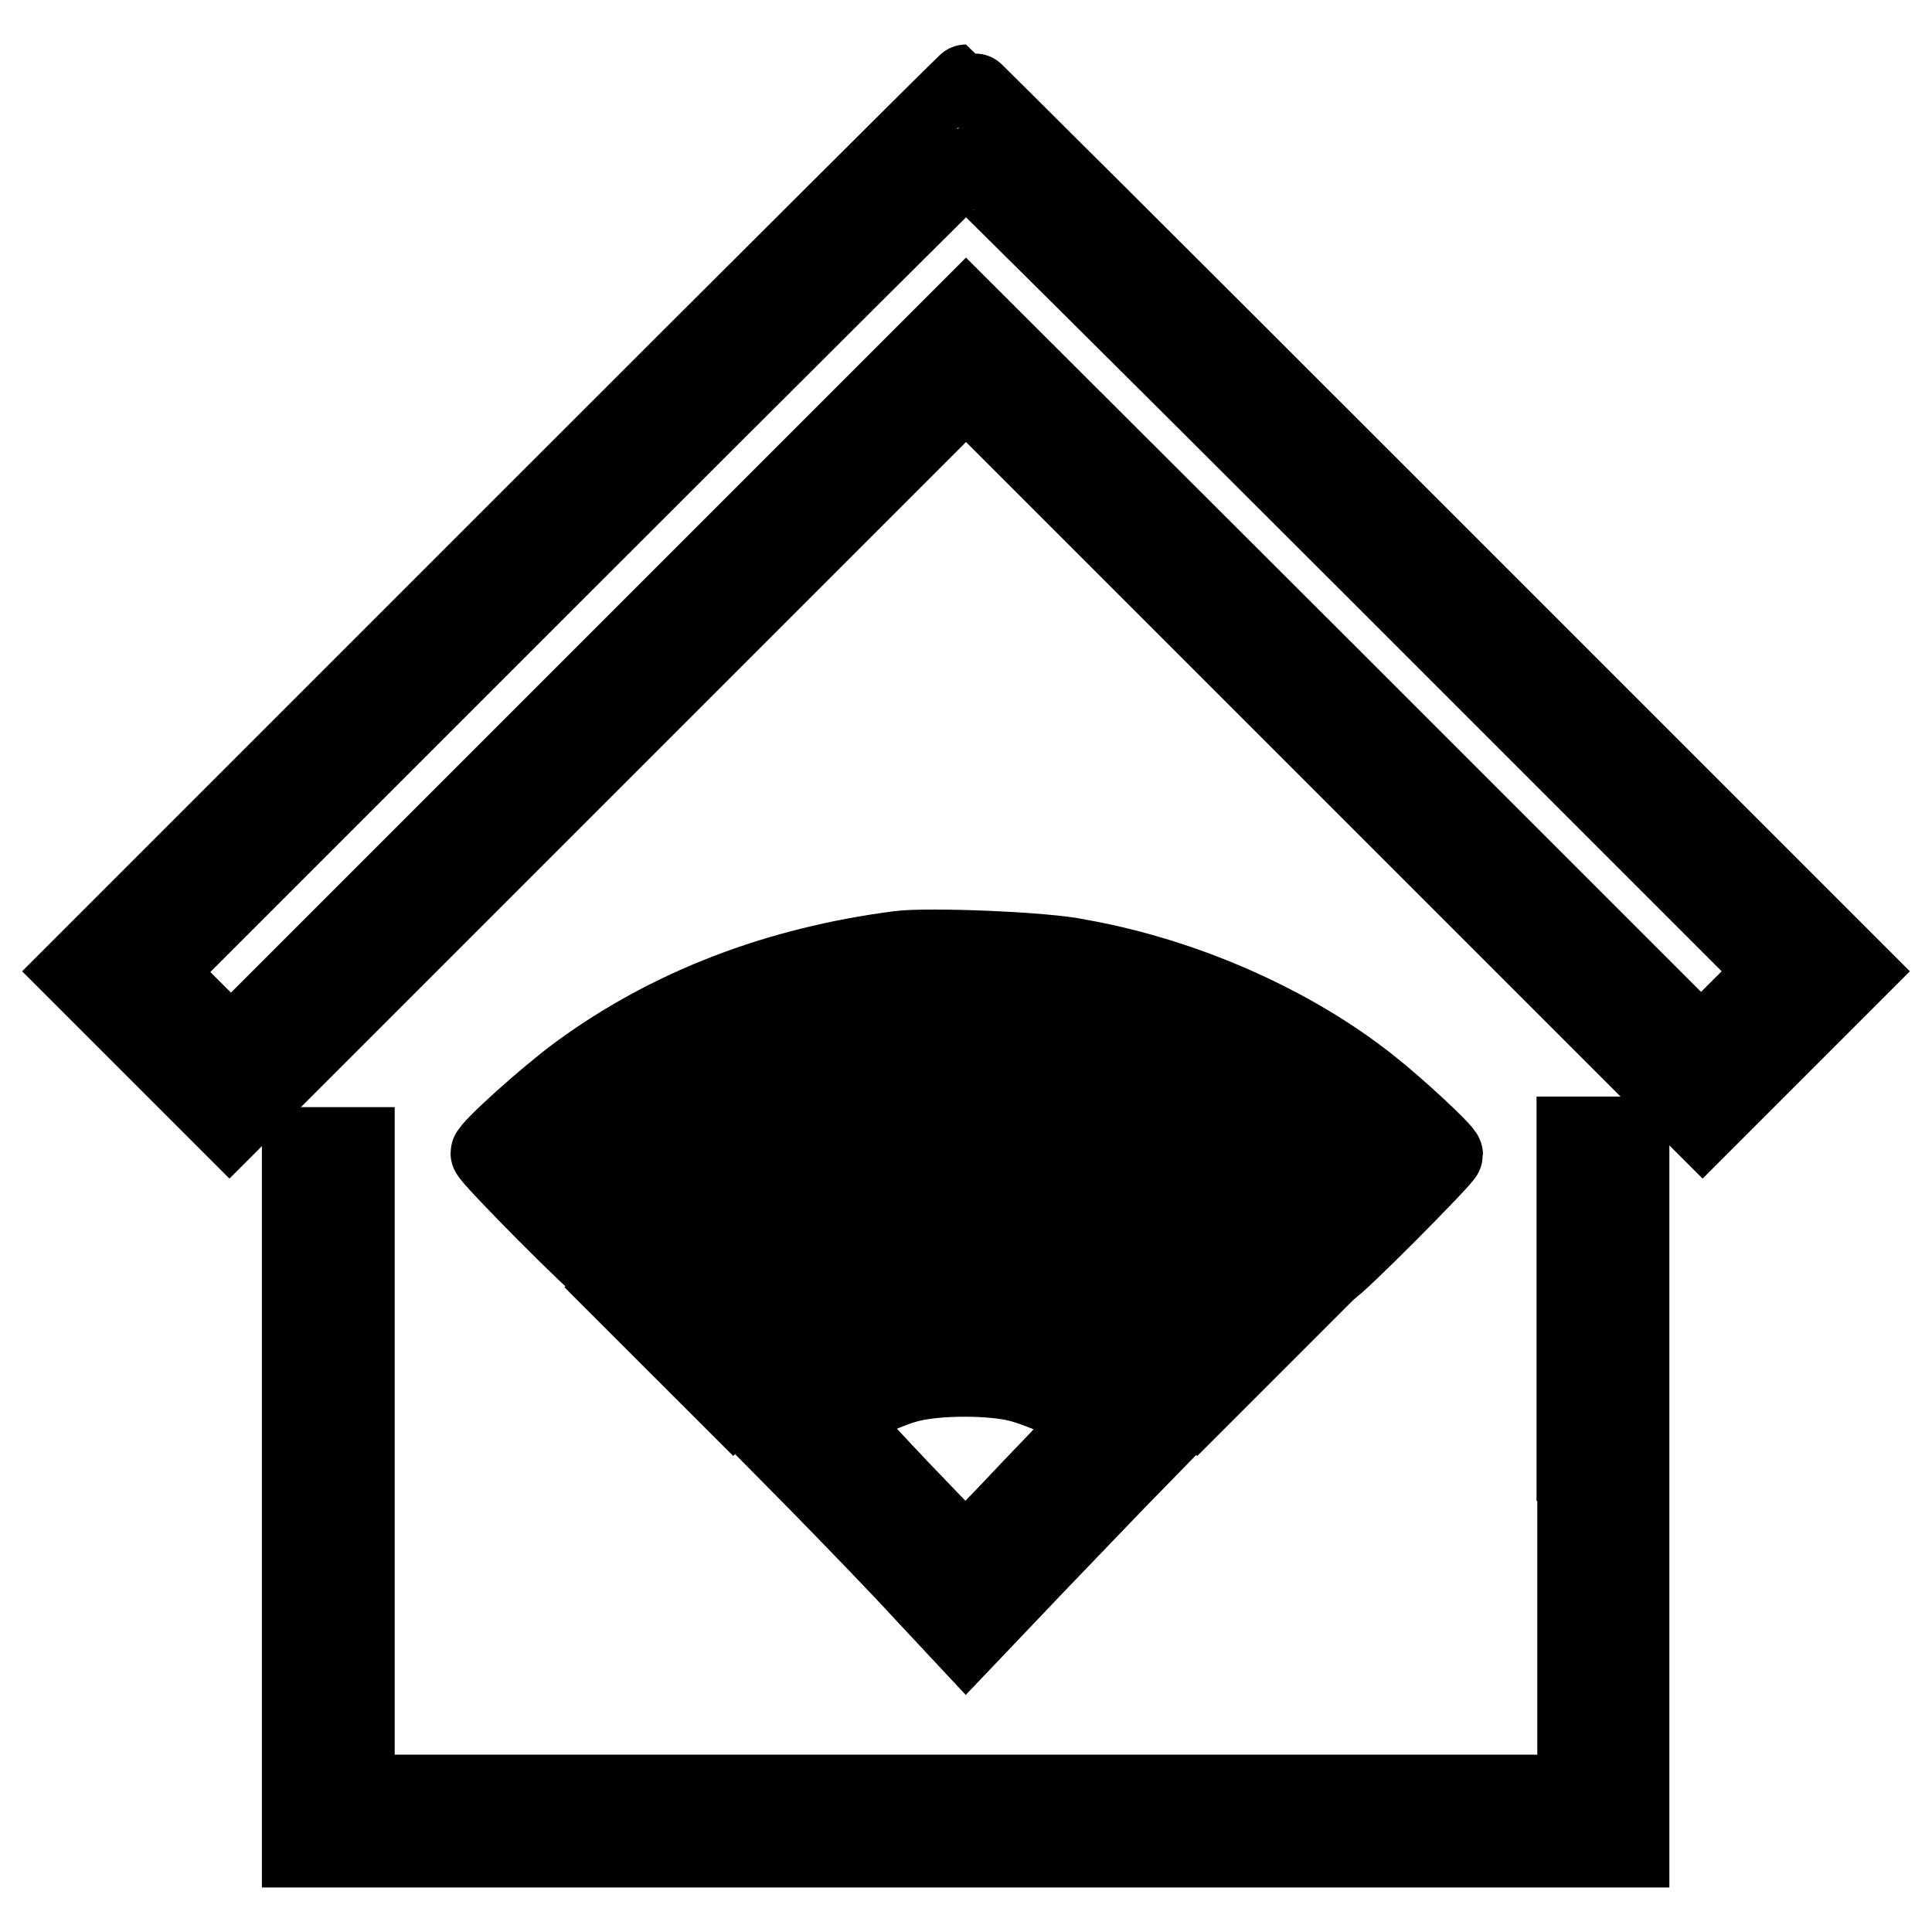
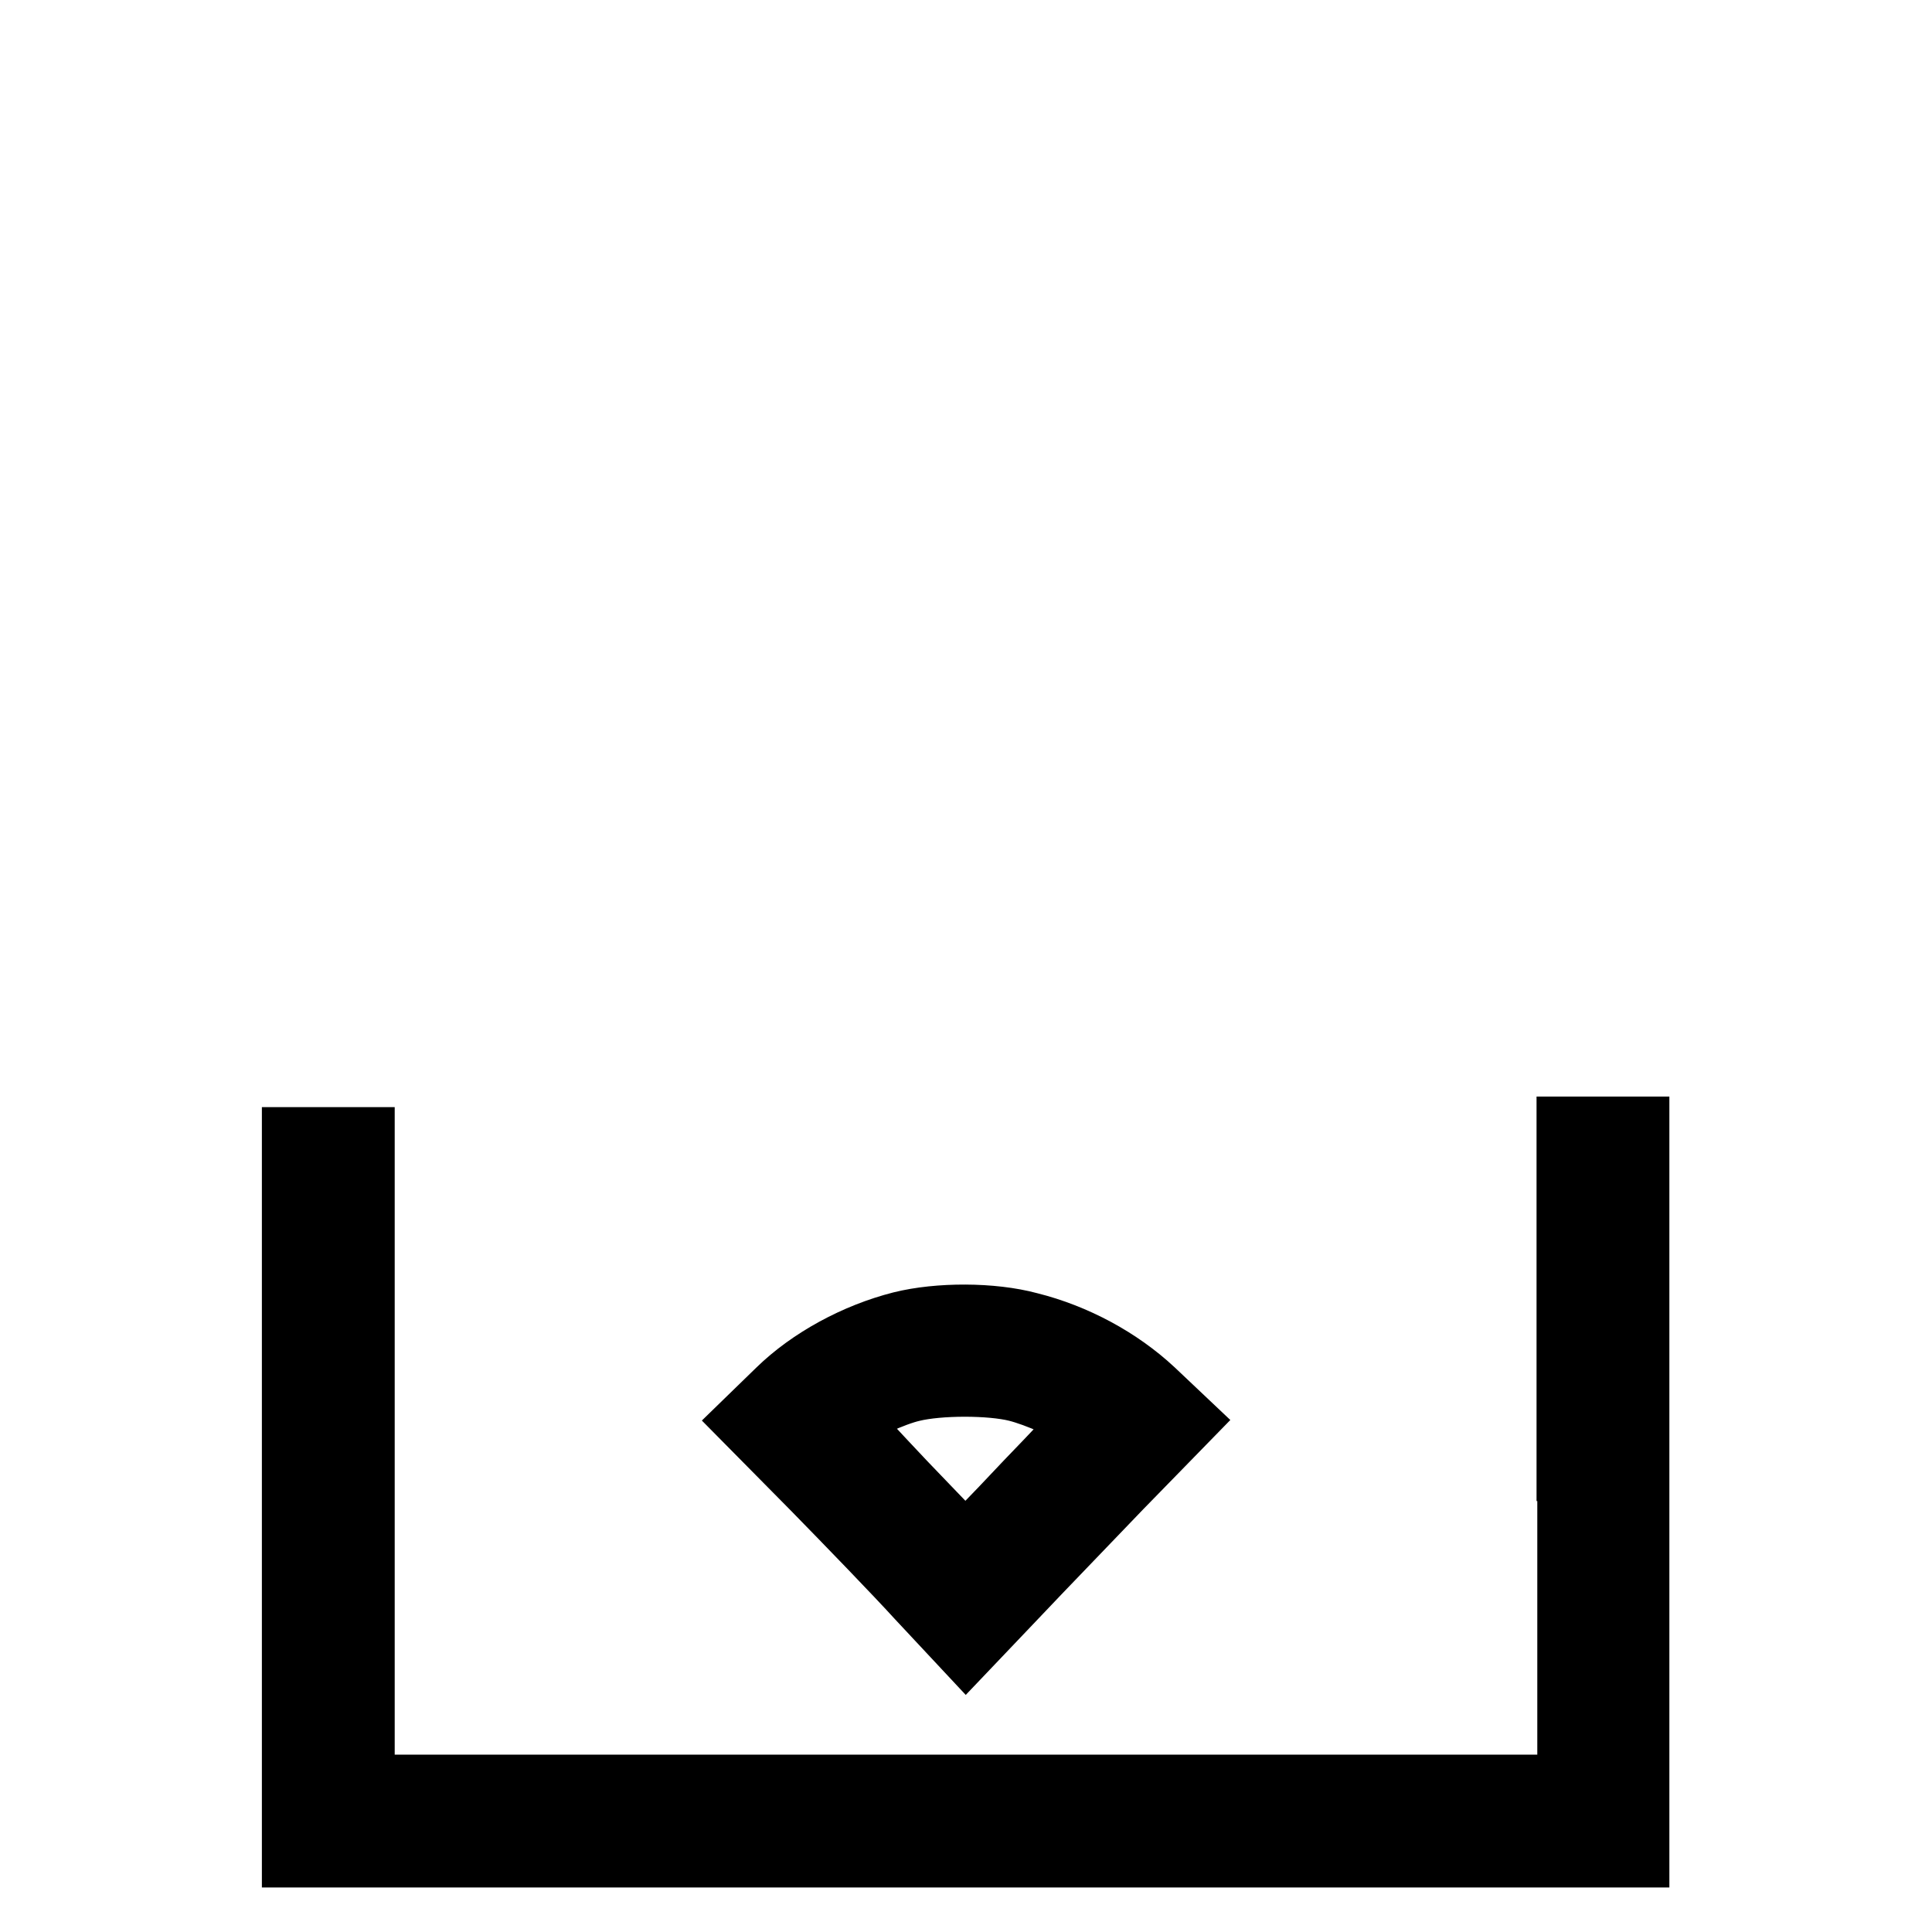
<svg xmlns="http://www.w3.org/2000/svg" version="1.1" x="0px" y="0px" viewBox="0 0 256 256" enable-background="new 0 0 256 256" xml:space="preserve">
  <g>
    <g>
      <g>
-         <path stroke-width="10" fill-opacity="0" stroke="#000000" d="M68.9,69.8L10,128.7l10.2,10.2l10.2,10.2l48.8-48.8L128,51.5l48.8,48.8l48.8,48.8l10.2-10.2l10.2-10.2l-58.9-58.9c-32.4-32.4-59-58.9-59.1-58.9S101.3,37.4,68.9,69.8z M181.7,75.2l53.5,53.5l-4.9,4.9l-4.9,4.9l-48.7-48.7L128,41.2L79.3,89.9l-48.7,48.7l-4.9-4.9l-4.9-4.9l53.5-53.5c29.4-29.4,53.6-53.5,53.7-53.5S152.3,45.8,181.7,75.2z" />
-         <path stroke-width="10" fill-opacity="0" stroke="#000000" d="M119.1,125.7c-16.2,2.1-30.5,7.6-42.5,16.4c-4.1,3-11.9,10-11.9,10.7c0,0.6,14.6,15.3,15.2,15.3c0.2,0,2.3-1.8,4.6-3.9c11.8-11.3,27-17.3,43.6-17.3c16.6,0,31.7,6.1,43.7,17.4c2.3,2.2,4.3,3.9,4.5,3.9c0.6,0,15.2-14.7,15.2-15.2c0-0.5-6.1-6.2-9.9-9.2c-10.3-8.2-24.5-14.5-38.5-17C138.7,125.8,122.9,125.2,119.1,125.7z M143.2,133.8c6.2,1.3,13.7,3.8,18.9,6.4c4.7,2.3,12.7,7.5,16.4,10.7l2.4,2.1l-2.4,2.4l-2.4,2.4l-3.2-2.6c-8.5-6.8-18.8-11.5-30.7-14.1c-5.7-1.3-22.4-1.3-28.2,0c-11.9,2.6-22.2,7.3-30.7,14.1l-3.2,2.6l-2.4-2.4l-2.4-2.4l1.7-1.5c11.1-9.8,25.7-16.3,42-18.8c0.8-0.1,5.5-0.1,10.6,0C136.6,132.8,139.5,133,143.2,133.8z" />
-         <path stroke-width="10" fill-opacity="0" stroke="#000000" d="M122.4,150.1c-14.1,1.4-28.3,7.9-37.8,17.5l-2.8,2.9l7.7,7.7l7.7,7.7l3.6-3.5c4.4-4.2,9.5-7.3,15.4-9.2c4.3-1.5,4.8-1.5,11.7-1.5c6.9,0,7.5,0,11.7,1.5c5.9,2,11,5,15.4,9.2l3.6,3.5l7.7-7.7l7.7-7.7l-2.8-2.9c-7.9-8-19.1-14-30.6-16.3C136.3,150.3,126.5,149.7,122.4,150.1z M138.7,158c8.6,1.8,17.3,6,23.1,11l1.6,1.4l-2.4,2.4l-2.4,2.4l-2.8-2.1c-15.8-11.6-39.8-11.6-55.6,0l-2.8,2.1l-2.3-2.3c-1.3-1.3-2.3-2.4-2.3-2.6c0-0.5,4.9-4.1,8.2-6.1c5.4-3.2,12.8-5.8,19.8-6.9C124.6,156.8,134.6,157.1,138.7,158z" />
        <path stroke-width="10" fill-opacity="0" stroke="#000000" d="M208.7,193.9v43.6H128H47.3v-42.9v-42.9h-3.8h-3.8v46.7v46.7H128h88.2v-47.4v-47.4h-3.8h-3.8V193.9z" />
        <path stroke-width="10" fill-opacity="0" stroke="#000000" d="M119.6,176.1c-5.9,1.5-11.8,4.7-15.9,8.7l-3.6,3.5l8.3,8.4c4.5,4.6,10.8,11.1,13.9,14.5l5.7,6.1l6-6.3c3.3-3.5,9.6-10,13.9-14.5l8-8.2l-3.7-3.5c-4.3-4-10-7.1-16-8.6C131.4,174.9,124.4,174.9,119.6,176.1z M134.9,183.4c2.8,0.7,7.3,2.7,9.2,4.1c0.9,0.7,0.5,1.2-7.5,9.5c-4.6,4.9-8.5,8.9-8.7,8.9s-4-4-8.7-8.9c-7.9-8.4-8.4-8.9-7.5-9.5c1.8-1.4,6.4-3.5,9-4.1C124.4,182.5,131.3,182.5,134.9,183.4z" />
      </g>
    </g>
  </g>
</svg>